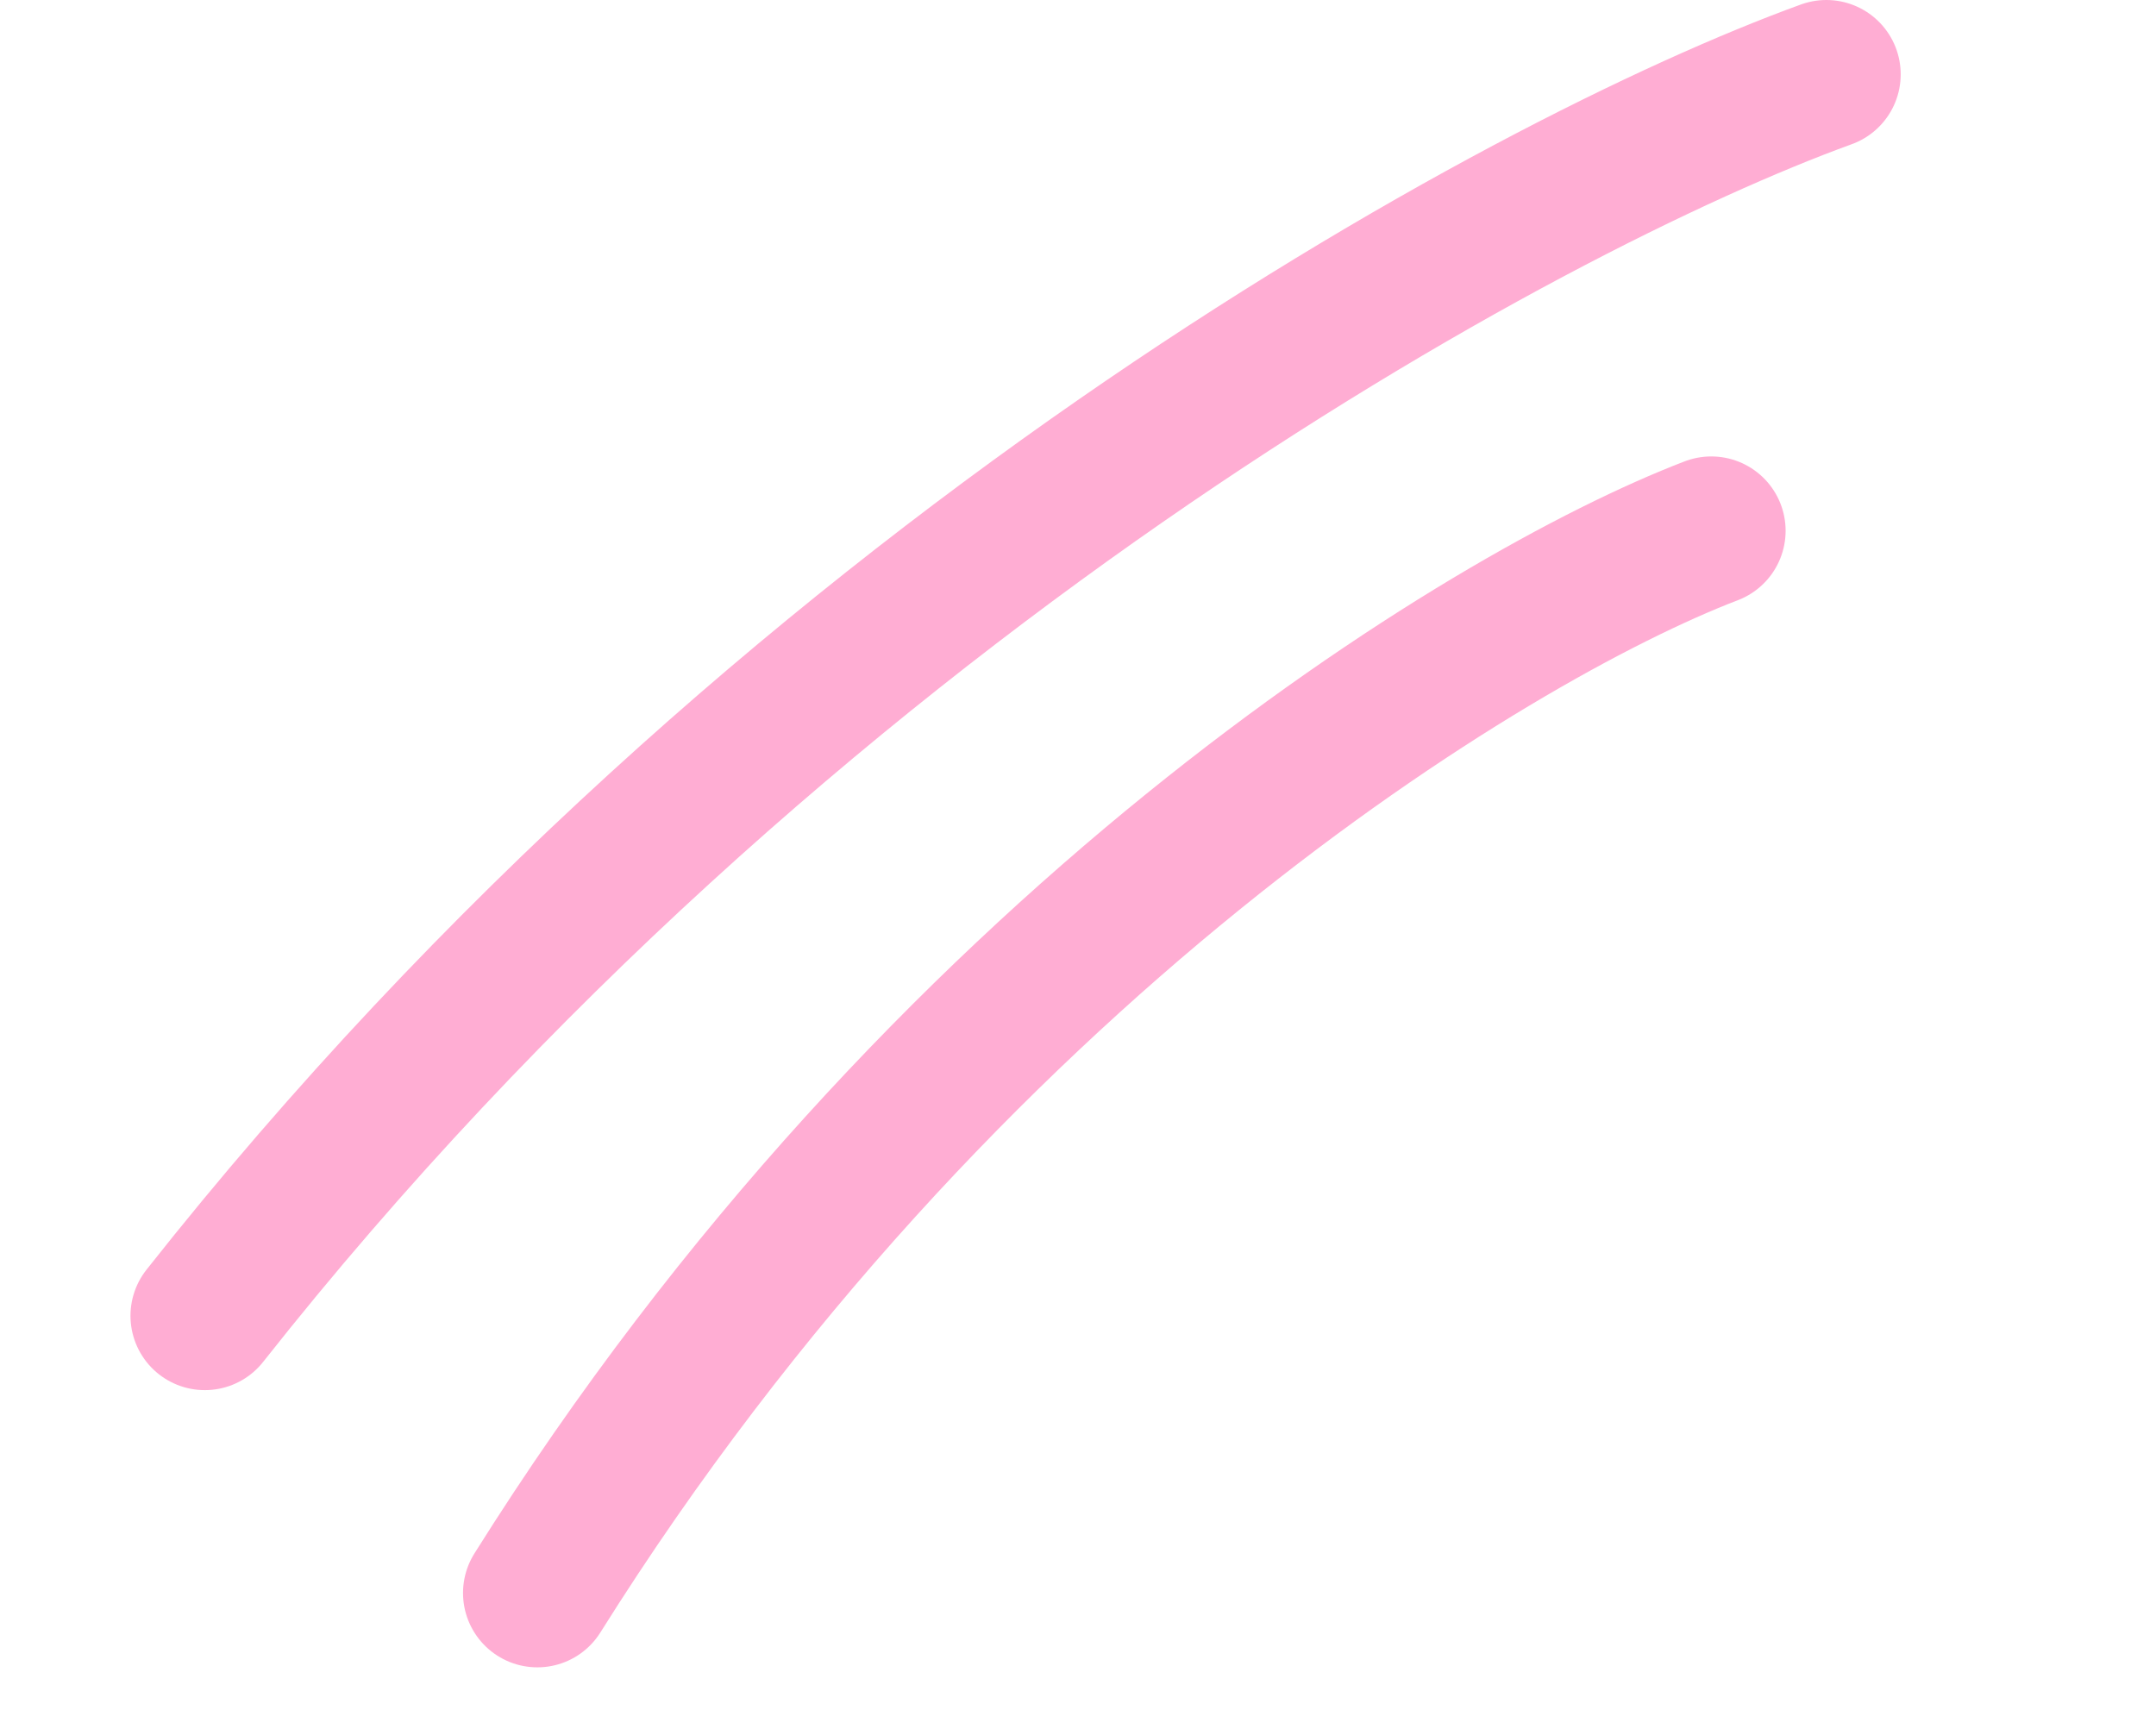
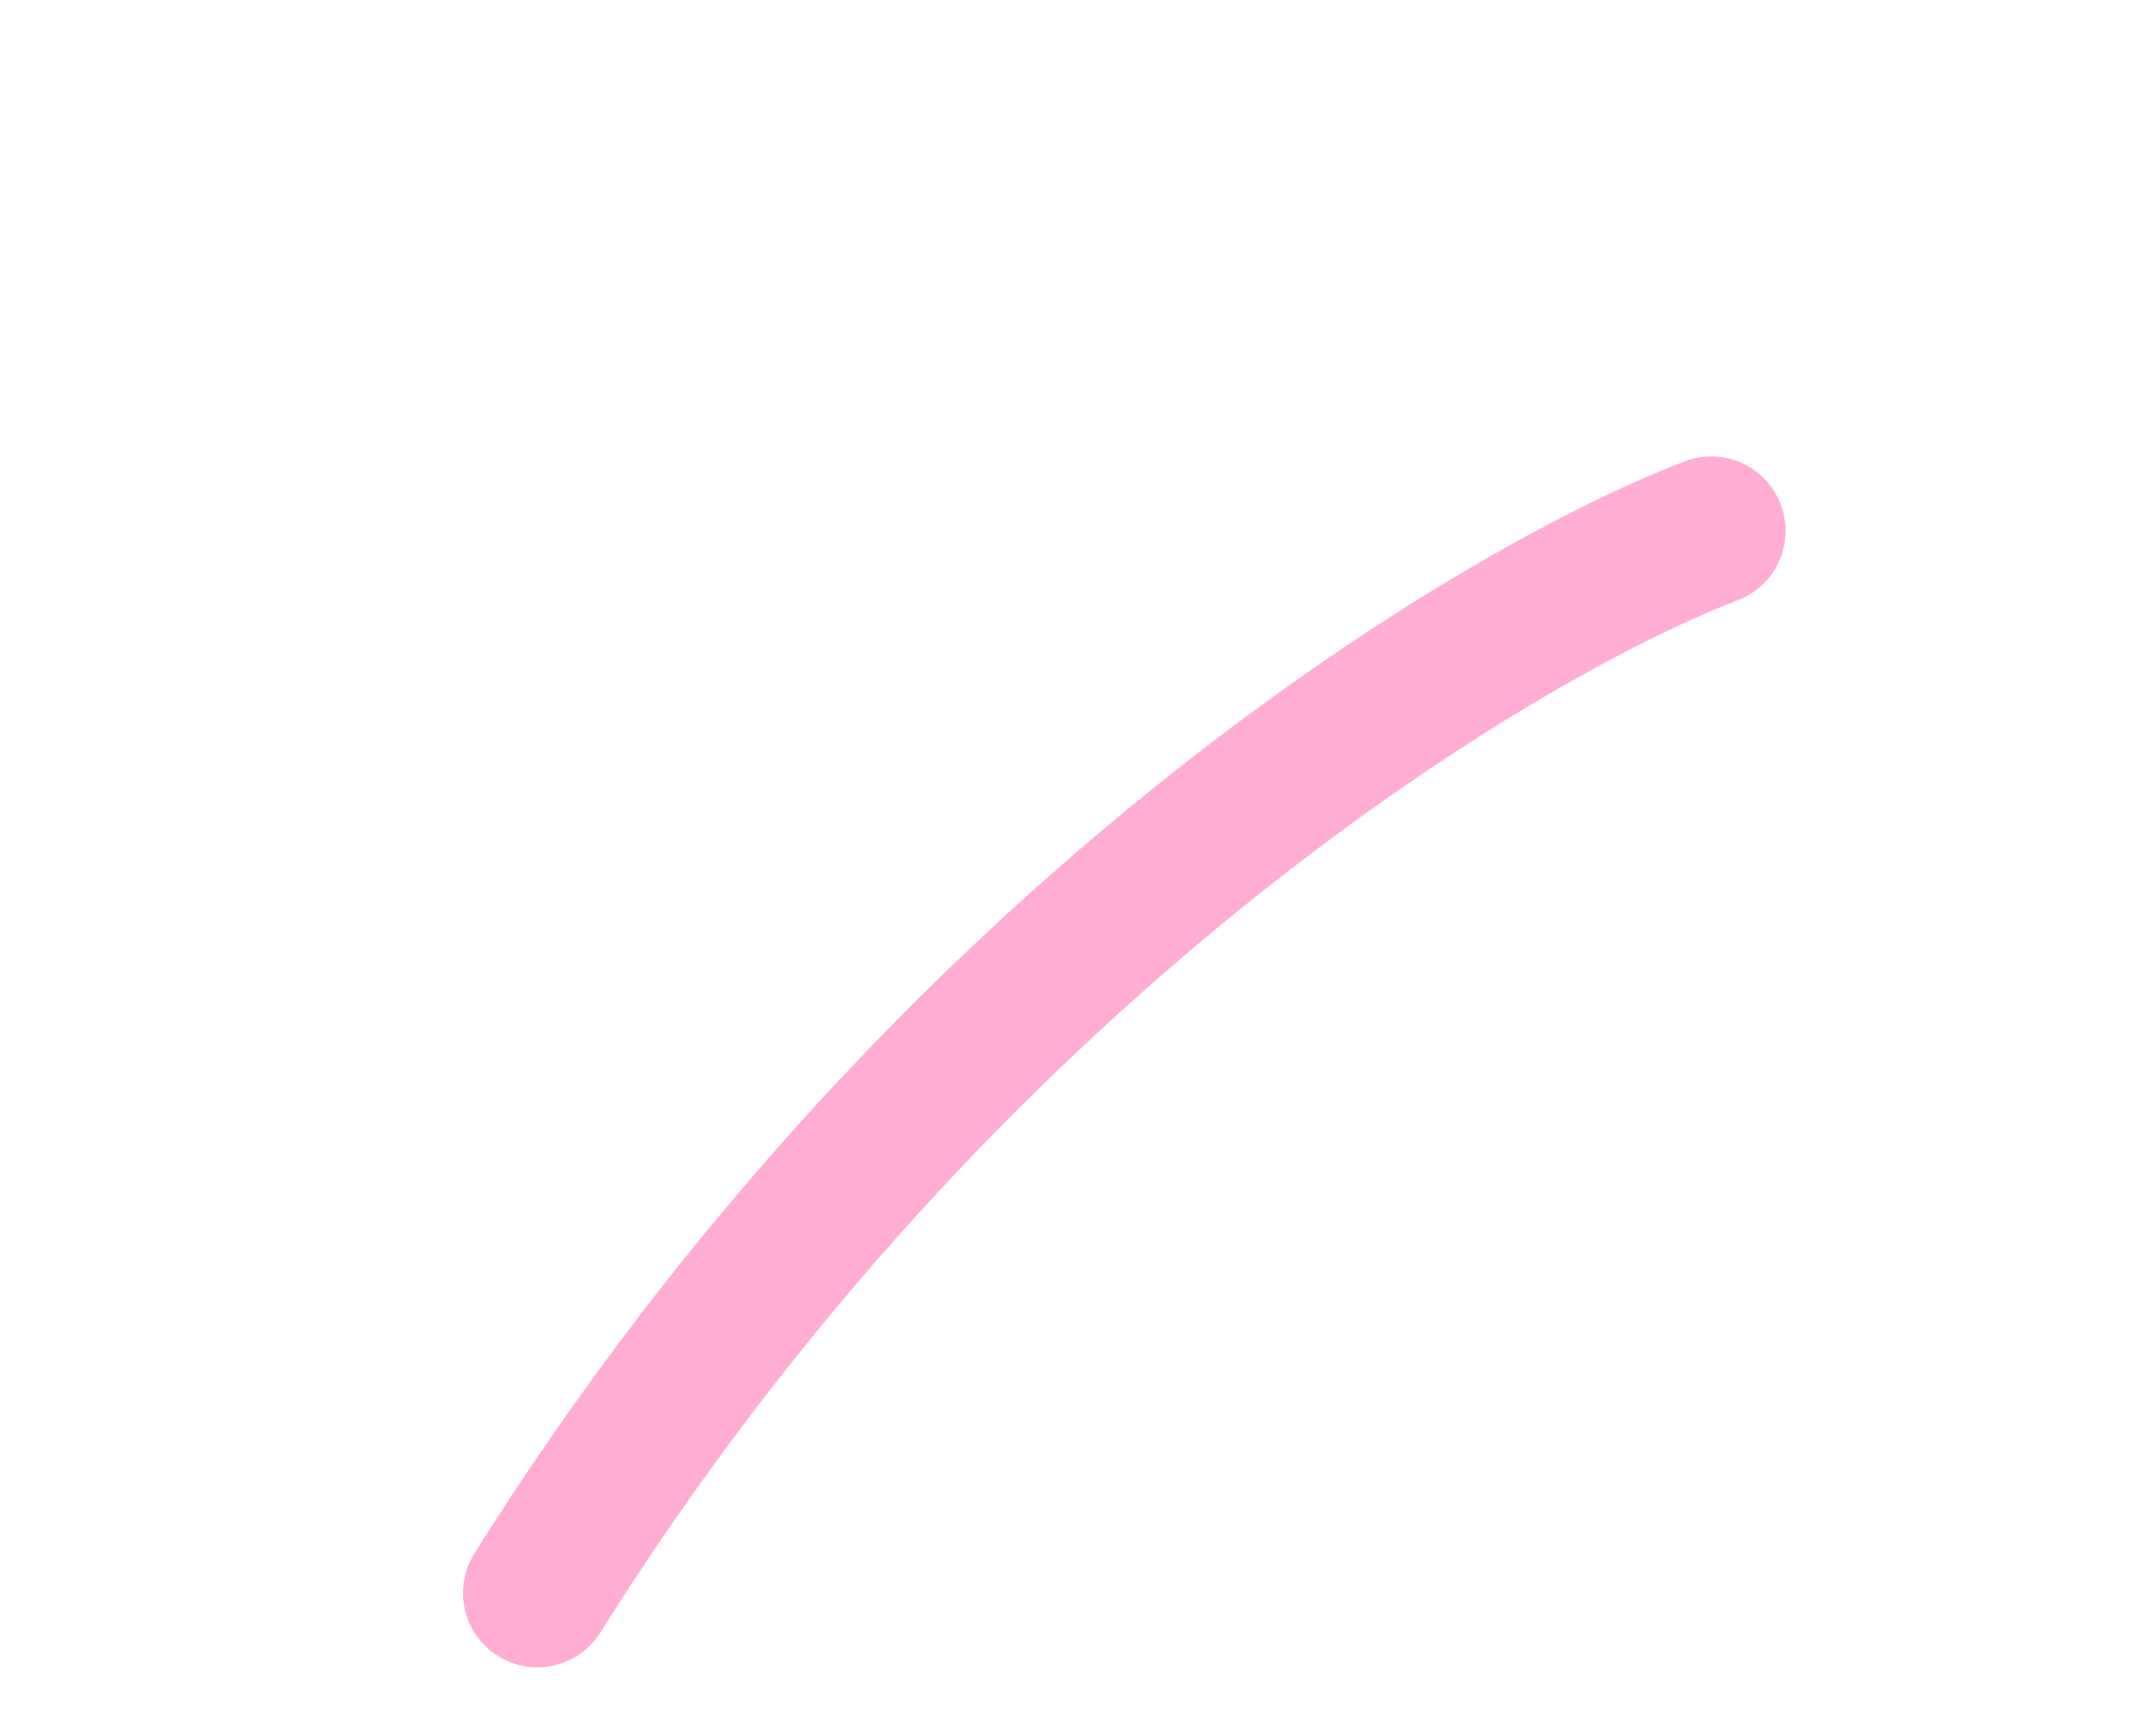
<svg xmlns="http://www.w3.org/2000/svg" width="29" height="23" viewBox="0 0 29 23" fill="none">
-   <path d="M24.566 1C20.536 2.462 10.532 7.85 2.755 17.7" stroke="#FFADD3" stroke-width="2" stroke-linecap="round" />
  <path d="M23.018 7.14C20.022 8.288 12.67 12.755 7.228 21.429" stroke="#FFADD3" stroke-width="2" stroke-linecap="round" />
</svg>